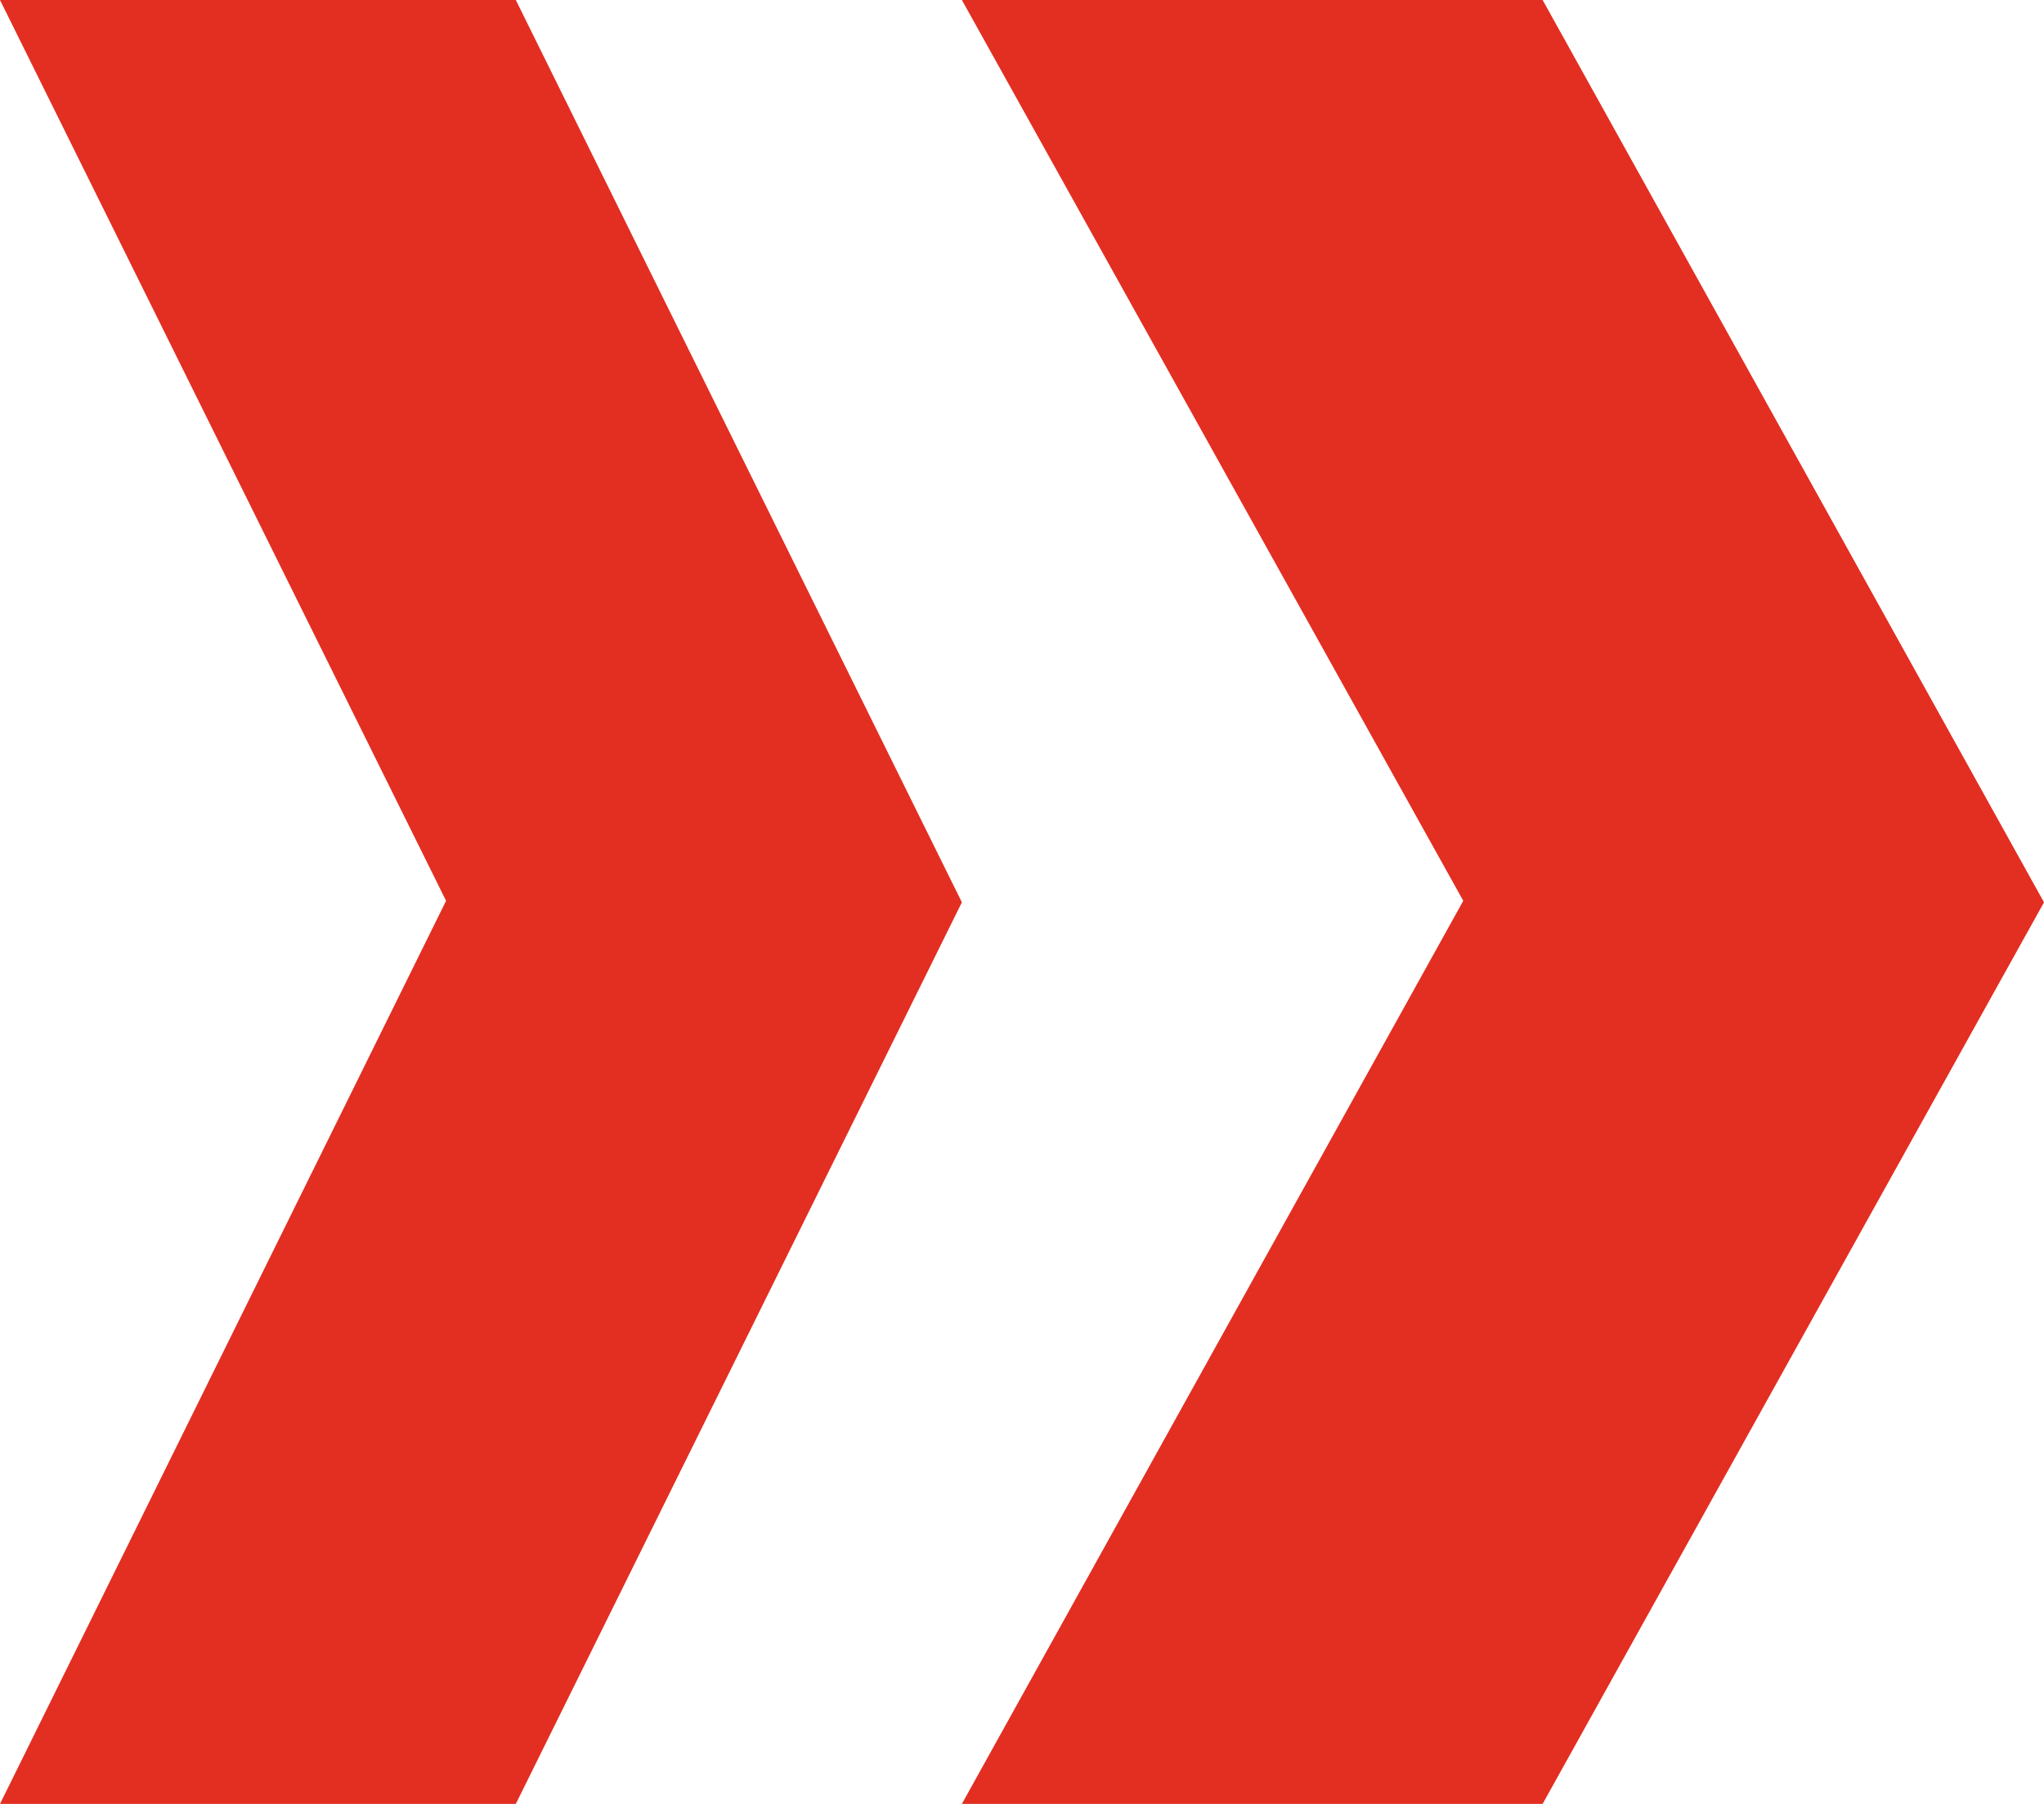
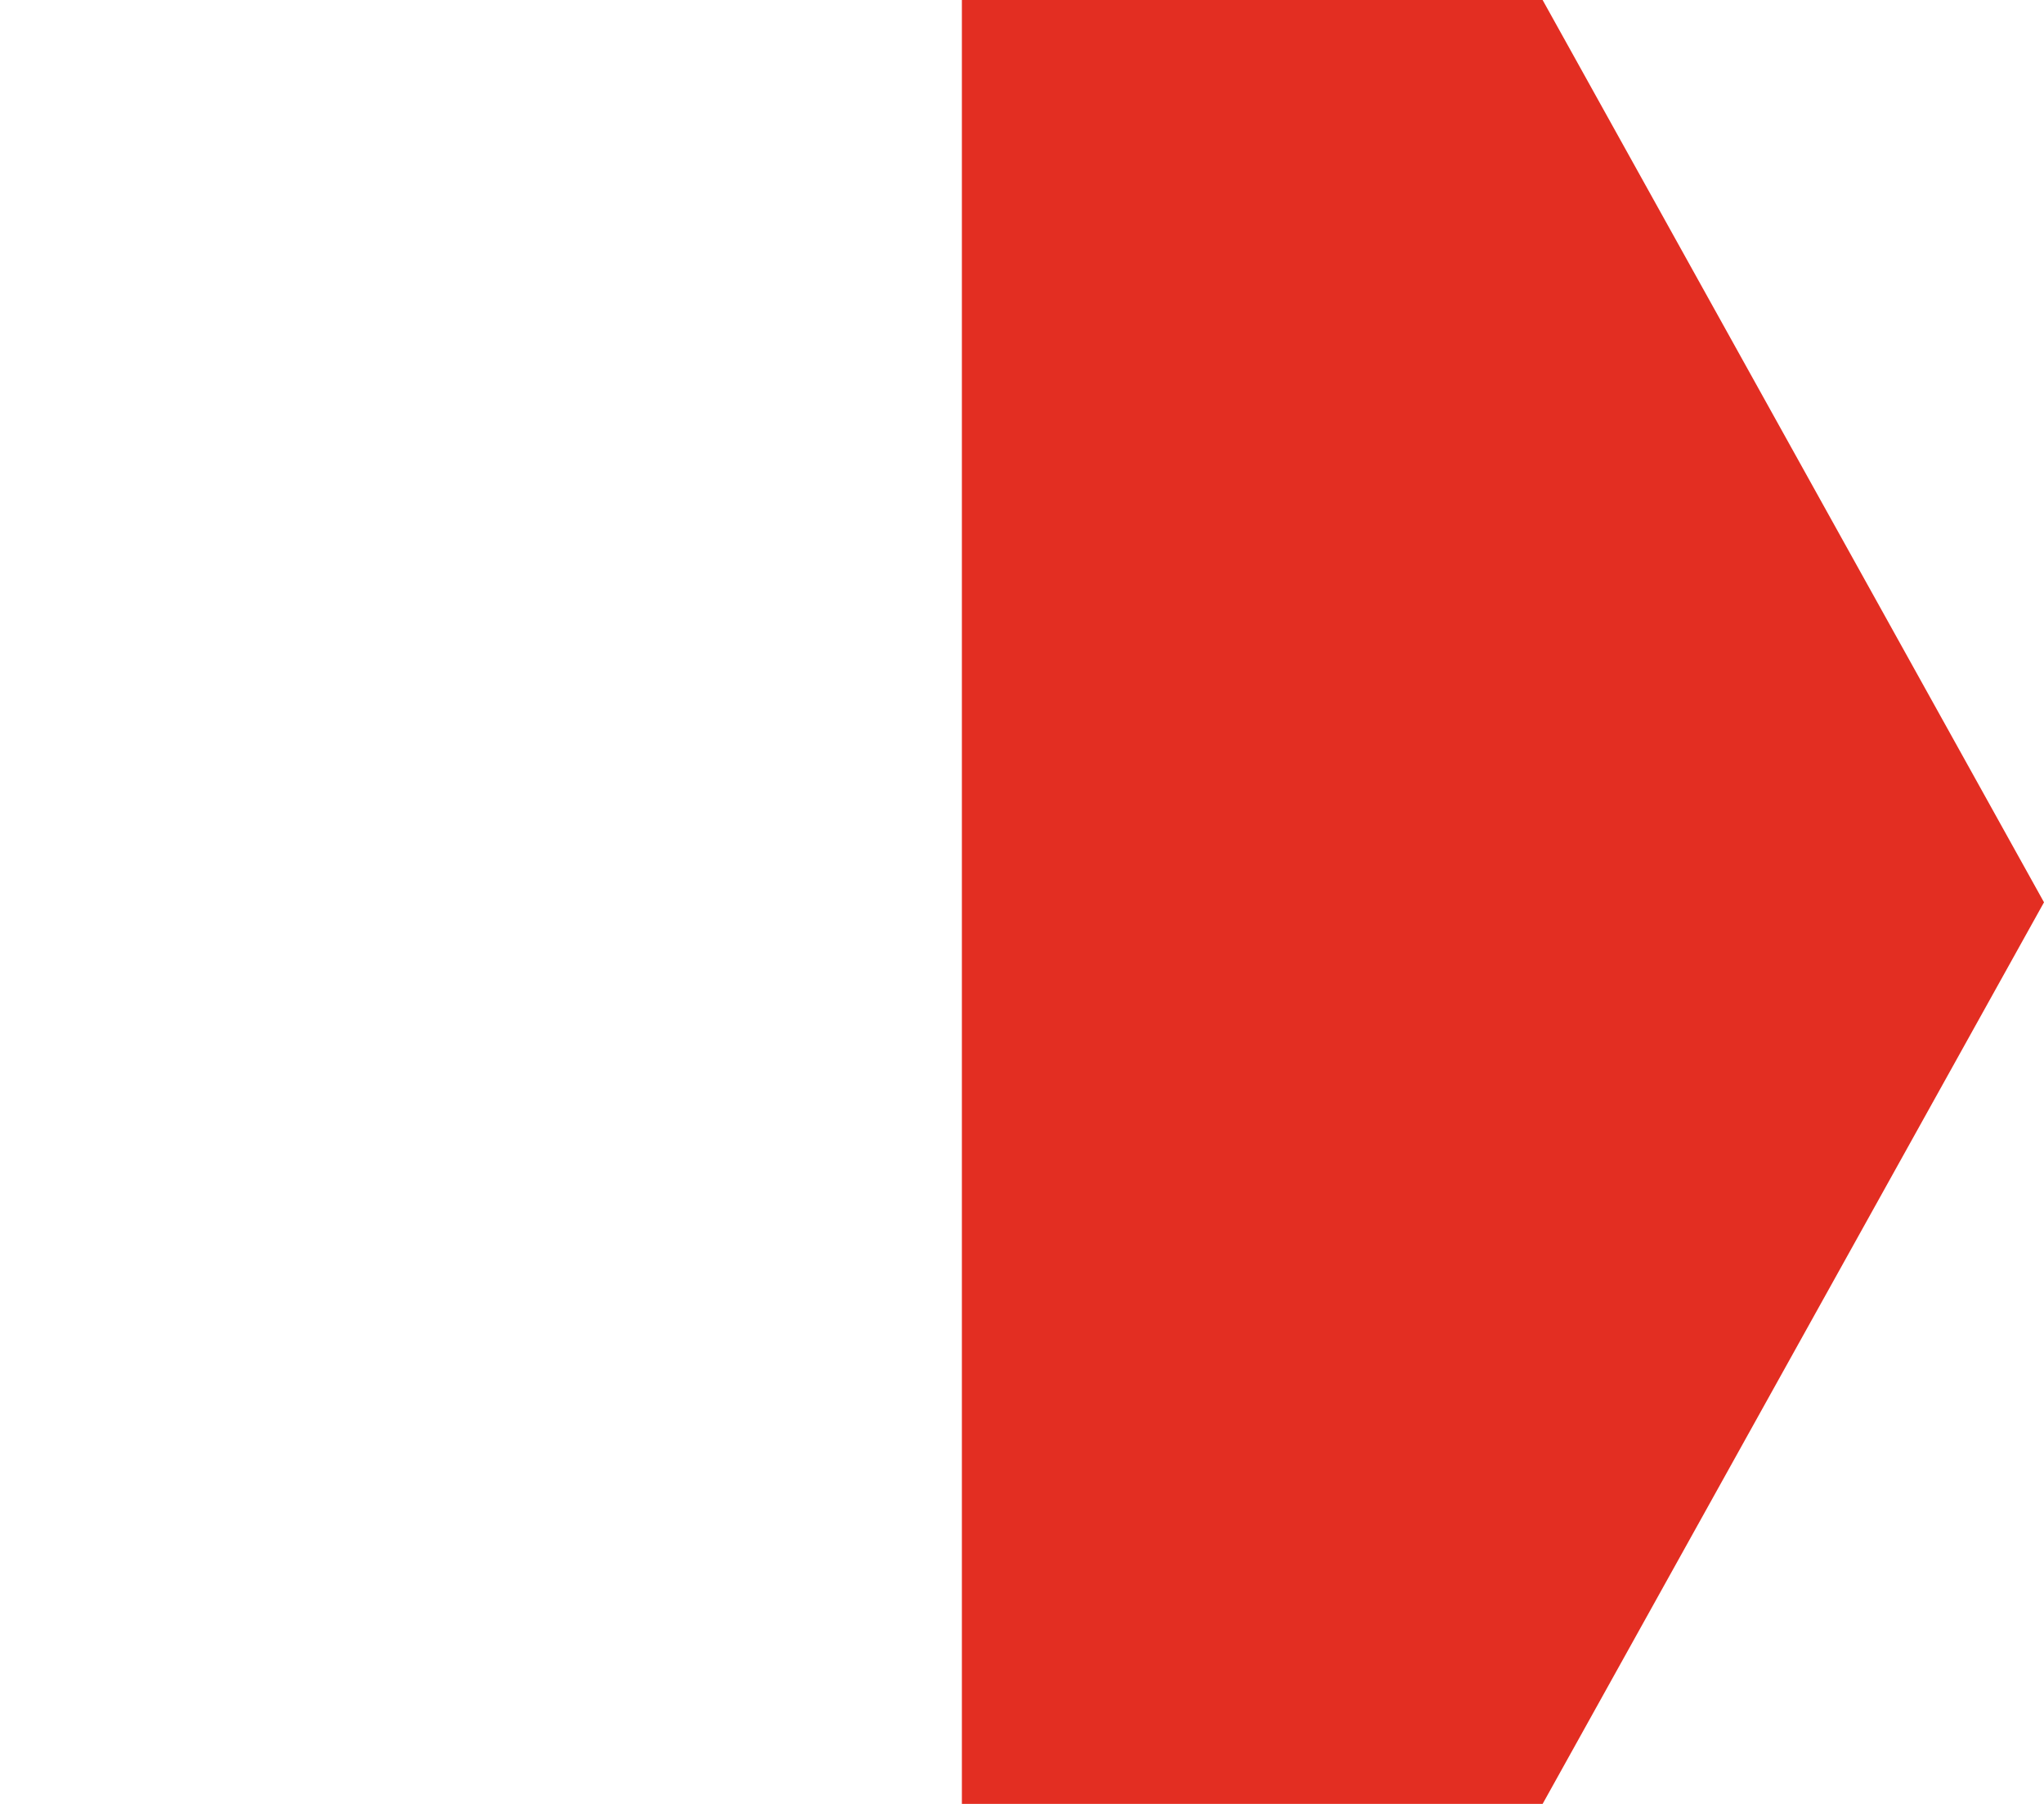
<svg xmlns="http://www.w3.org/2000/svg" width="34" height="30" viewBox="0 0 34 30" fill="none">
-   <path d="M8.58 30H0L7.42 14.981L0 0H8.58L16 15.006L8.58 30Z" fill="#E32E22" />
-   <path d="M25.66 30H16L24.34 14.981L16 0H25.66L34 15.006L25.66 30Z" fill="#E32E22" />
+   <path d="M25.66 30H16L16 0H25.66L34 15.006L25.66 30Z" fill="#E32E22" />
</svg>